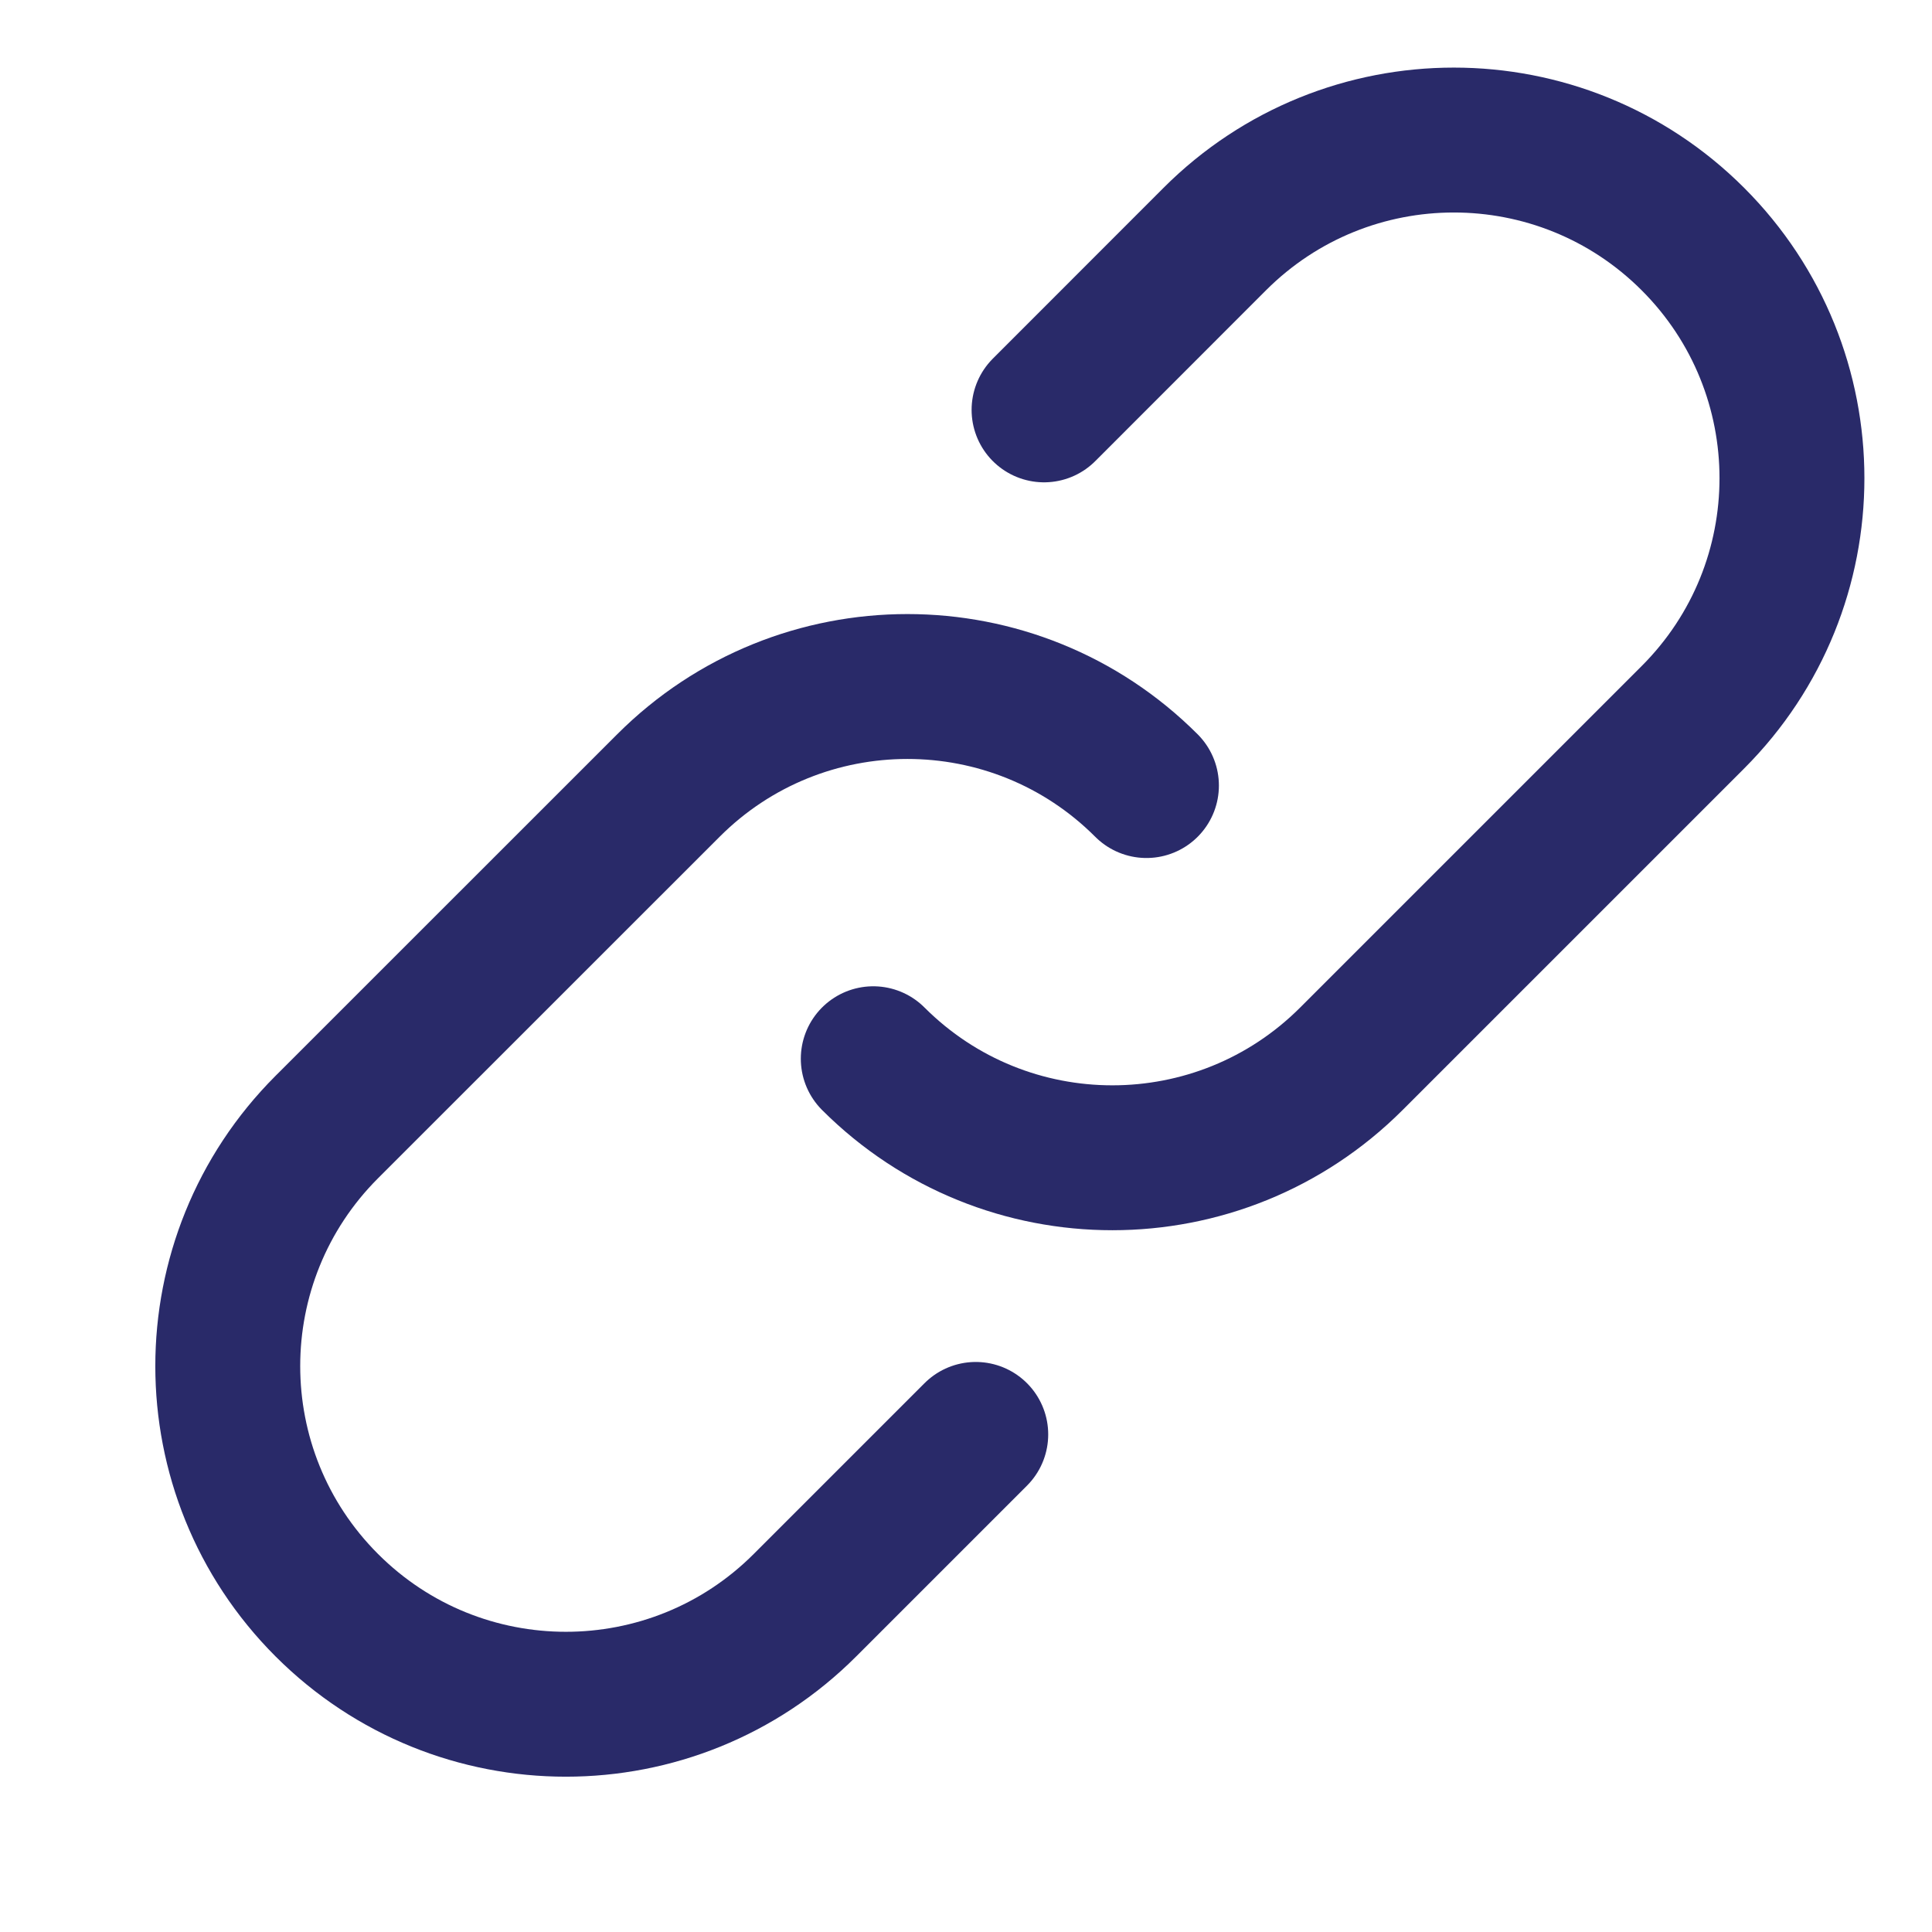
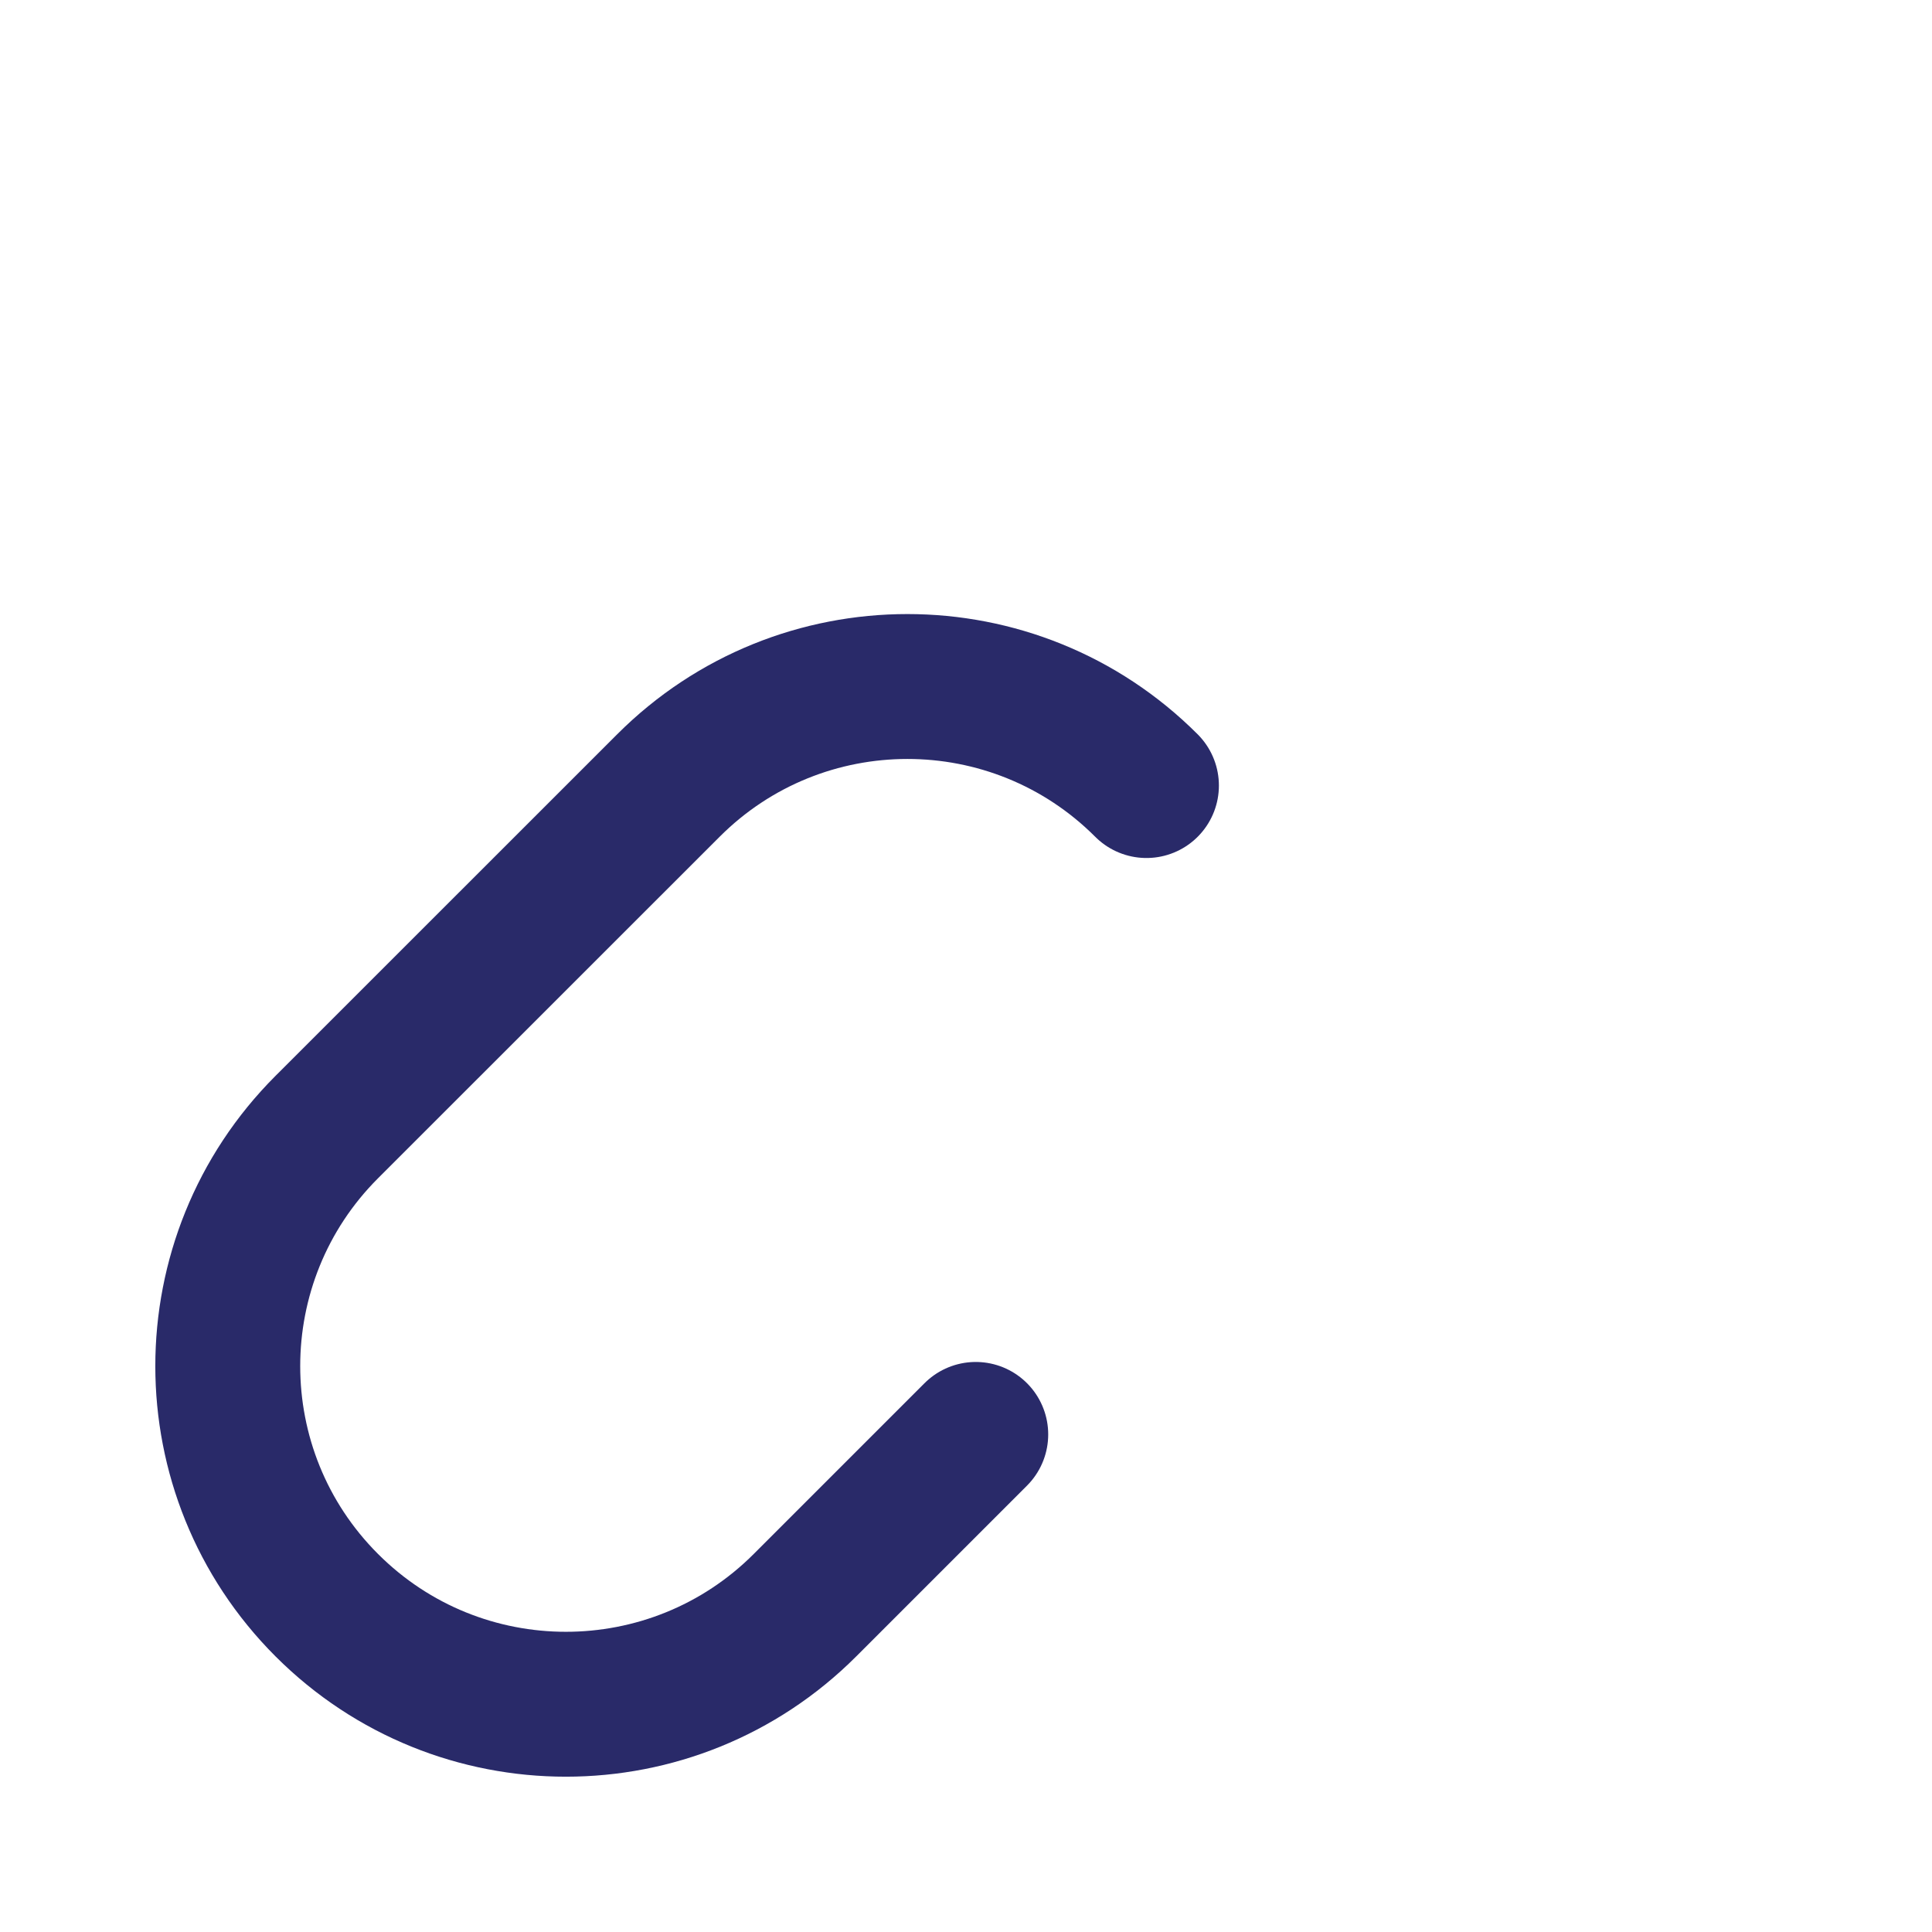
<svg xmlns="http://www.w3.org/2000/svg" width="20" height="20" viewBox="0 0 20 20" fill="none">
-   <path d="M9.04 10.96C10.407 12.327 12.623 12.327 13.99 10.96L17.525 7.425C18.892 6.058 18.892 3.842 17.525 2.475C16.158 1.108 13.942 1.108 12.575 2.475L10.808 4.243" stroke="#292A69" stroke-width="1.5" stroke-linecap="round" />
  <path d="M11.868 8.132C10.502 6.765 8.285 6.765 6.919 8.132L3.383 11.667C2.016 13.034 2.016 15.25 3.383 16.617C4.75 17.984 6.966 17.984 8.333 16.617L10.101 14.849" stroke="#292A69" stroke-width="1.5" stroke-linecap="round" />
</svg>